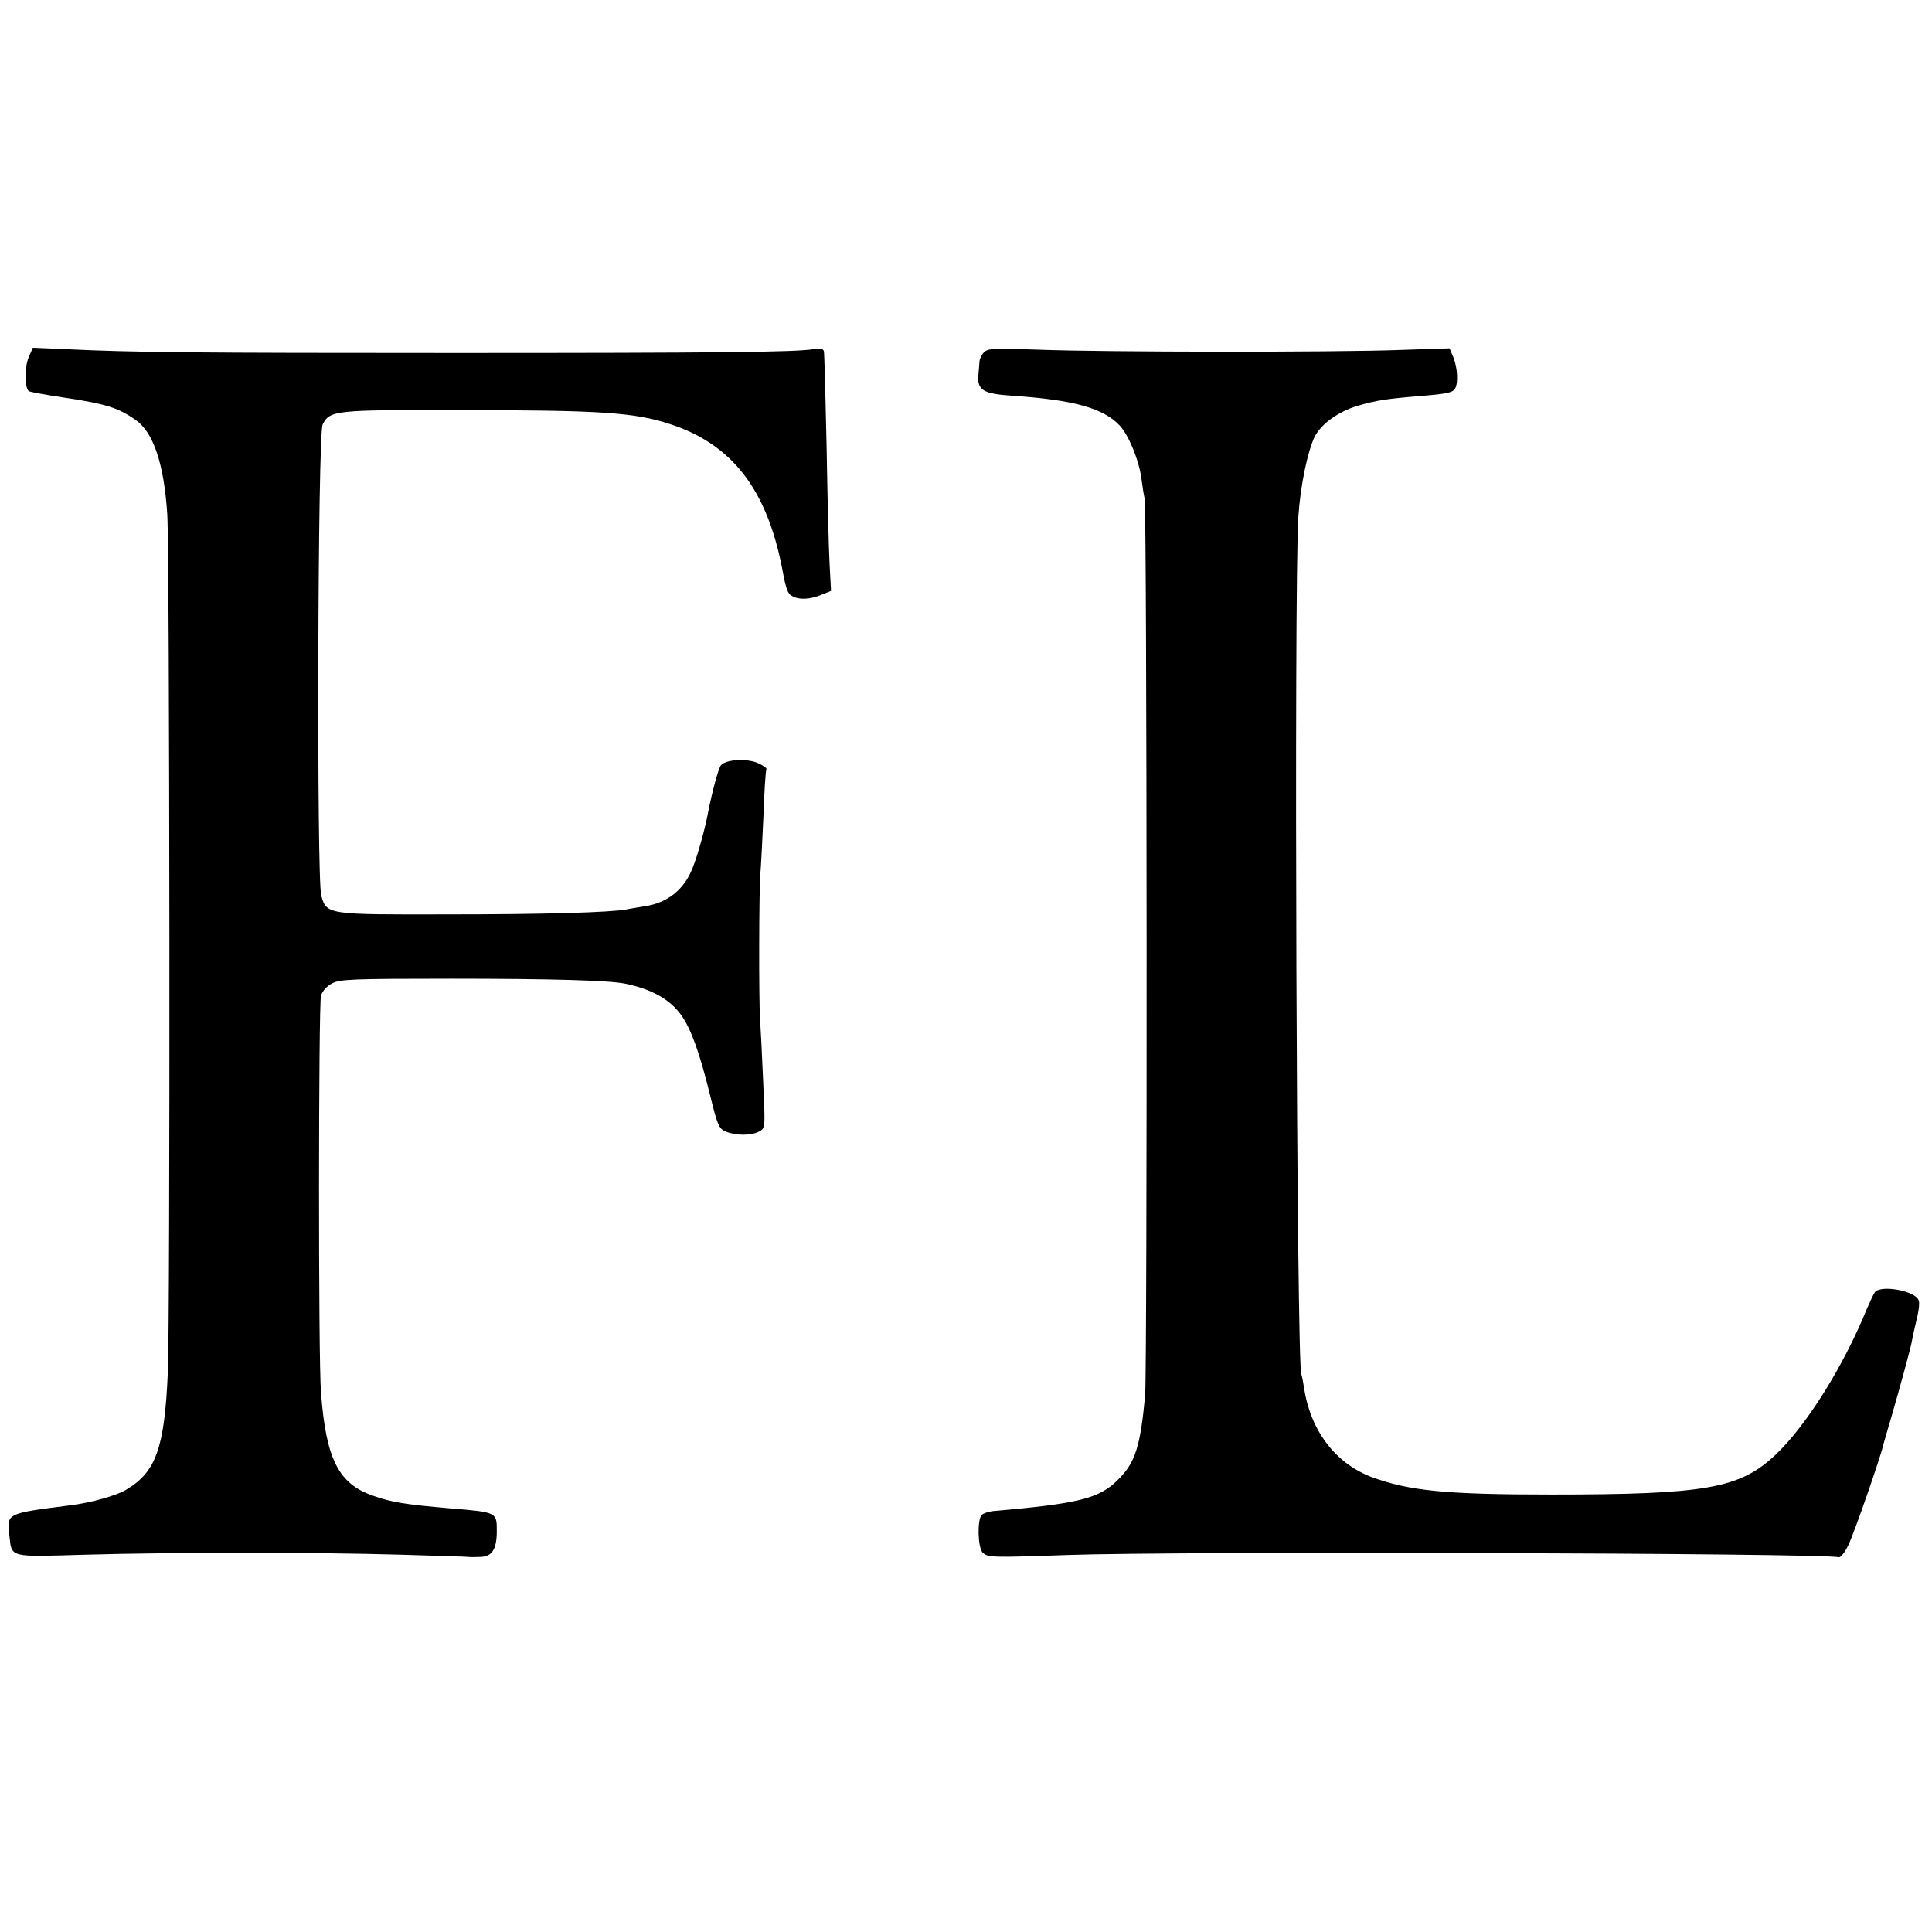
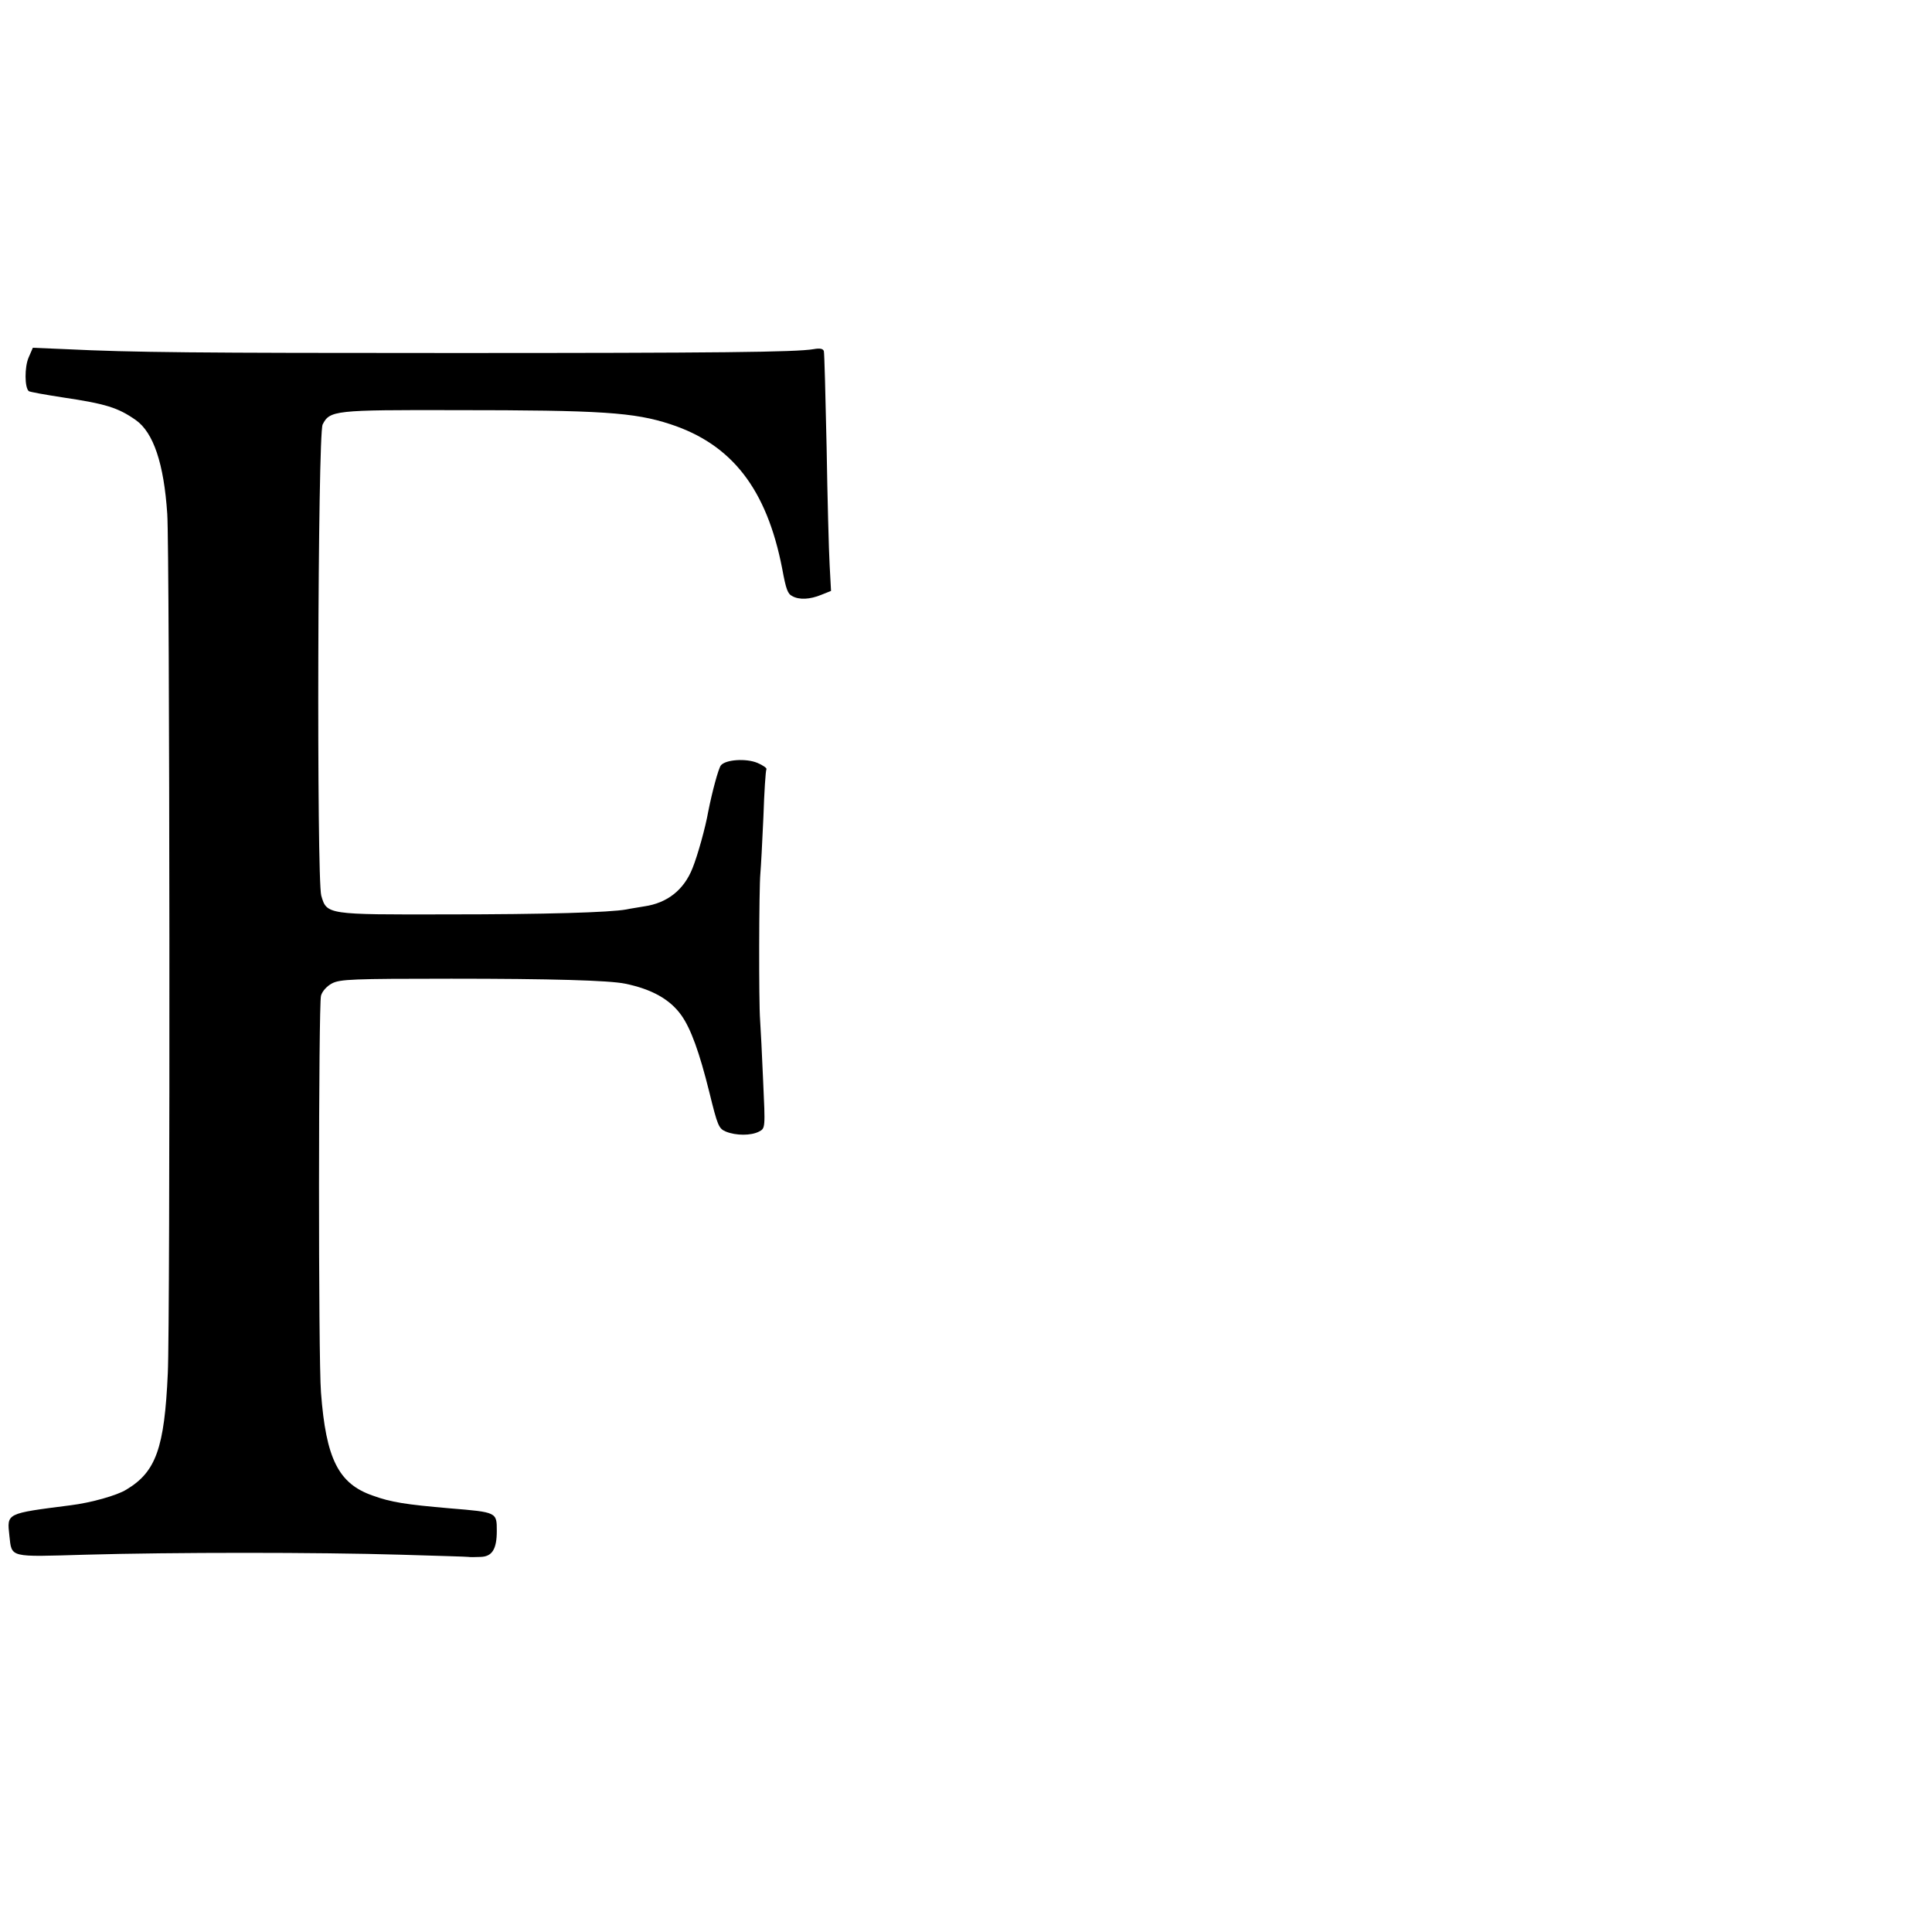
<svg xmlns="http://www.w3.org/2000/svg" version="1.0" width="700pt" height="700pt" viewBox="0 0 700 700" preserveAspectRatio="xMidYMid meet">
  <g transform="translate(0,700) scale(0.1,-0.1)" fill="#000000" stroke="none">
    <path d="M103 5703 c-14 -34 -14 -106 1 -120 3 -3 59 -13 124 -23 155 -23 200 -37 264 -82 64 -45 102 -158 114 -340 9 -125 11 -2937 2 -3113 -12 -272 -43 -358 -150 -422 -33 -21 -129 -48 -203 -57 -234 -30 -230 -28 -221 -110 9 -81 -3 -77 275 -69 317 9 841 9 1143 0 131 -4 241 -7 245 -8 5 -1 24 -1 44 0 42 1 59 28 59 94 0 68 1 68 -170 82 -161 14 -213 22 -279 46 -125 43 -170 134 -188 374 -10 123 -9 1403 0 1437 4 16 21 35 40 45 29 15 73 17 432 17 358 0 572 -6 630 -18 97 -20 163 -57 204 -115 34 -48 65 -133 101 -278 30 -122 34 -132 60 -143 37 -15 91 -15 120 0 23 12 23 12 15 184 -4 94 -9 194 -11 221 -5 64 -4 477 1 530 2 22 7 114 11 205 3 91 8 168 11 173 2 4 -12 14 -33 23 -41 17 -115 12 -132 -9 -9 -11 -32 -97 -46 -168 -10 -57 -38 -158 -57 -205 -31 -78 -91 -126 -175 -138 -22 -4 -51 -8 -64 -11 -59 -11 -295 -18 -650 -18 -436 -1 -436 -1 -456 68 -17 62 -13 1671 5 1707 26 51 43 53 481 52 529 0 648 -8 779 -51 223 -73 349 -235 405 -523 14 -76 20 -92 37 -100 25 -14 64 -12 105 5 l35 14 -5 93 c-3 51 -8 244 -11 428 -4 184 -8 341 -10 348 -3 9 -15 11 -37 7 -63 -11 -351 -14 -1303 -14 -934 0 -1163 2 -1408 14 l-118 5 -16 -37z" />
-     <path d="M3566 5724 c-9 -8 -16 -23 -17 -32 -1 -9 -2 -32 -4 -50 -5 -56 17 -69 125 -76 221 -15 328 -45 387 -108 32 -34 69 -124 78 -188 4 -30 9 -64 12 -75 9 -33 10 -3153 2 -3250 -17 -186 -36 -245 -98 -306 -67 -68 -141 -87 -454 -114 -16 -2 -34 -8 -40 -14 -17 -17 -14 -118 3 -136 19 -18 28 -19 310 -9 407 14 2716 7 2792 -8 7 -2 23 18 35 44 20 40 119 325 128 368 2 8 15 53 29 100 28 97 66 235 72 265 6 32 12 57 22 100 5 22 7 46 4 53 -11 35 -137 58 -159 30 -5 -7 -17 -33 -28 -58 -86 -212 -222 -428 -333 -532 -129 -121 -251 -143 -812 -143 -380 0 -515 13 -652 64 -130 50 -220 168 -243 322 -4 24 -8 46 -10 49 -17 28 -27 2839 -11 3105 7 113 34 242 60 294 25 47 86 90 156 111 66 19 102 25 225 35 98 8 117 12 127 27 12 20 9 75 -6 113 l-14 33 -179 -6 c-238 -9 -1082 -8 -1310 1 -158 6 -184 5 -197 -9z" />
  </g>
</svg>